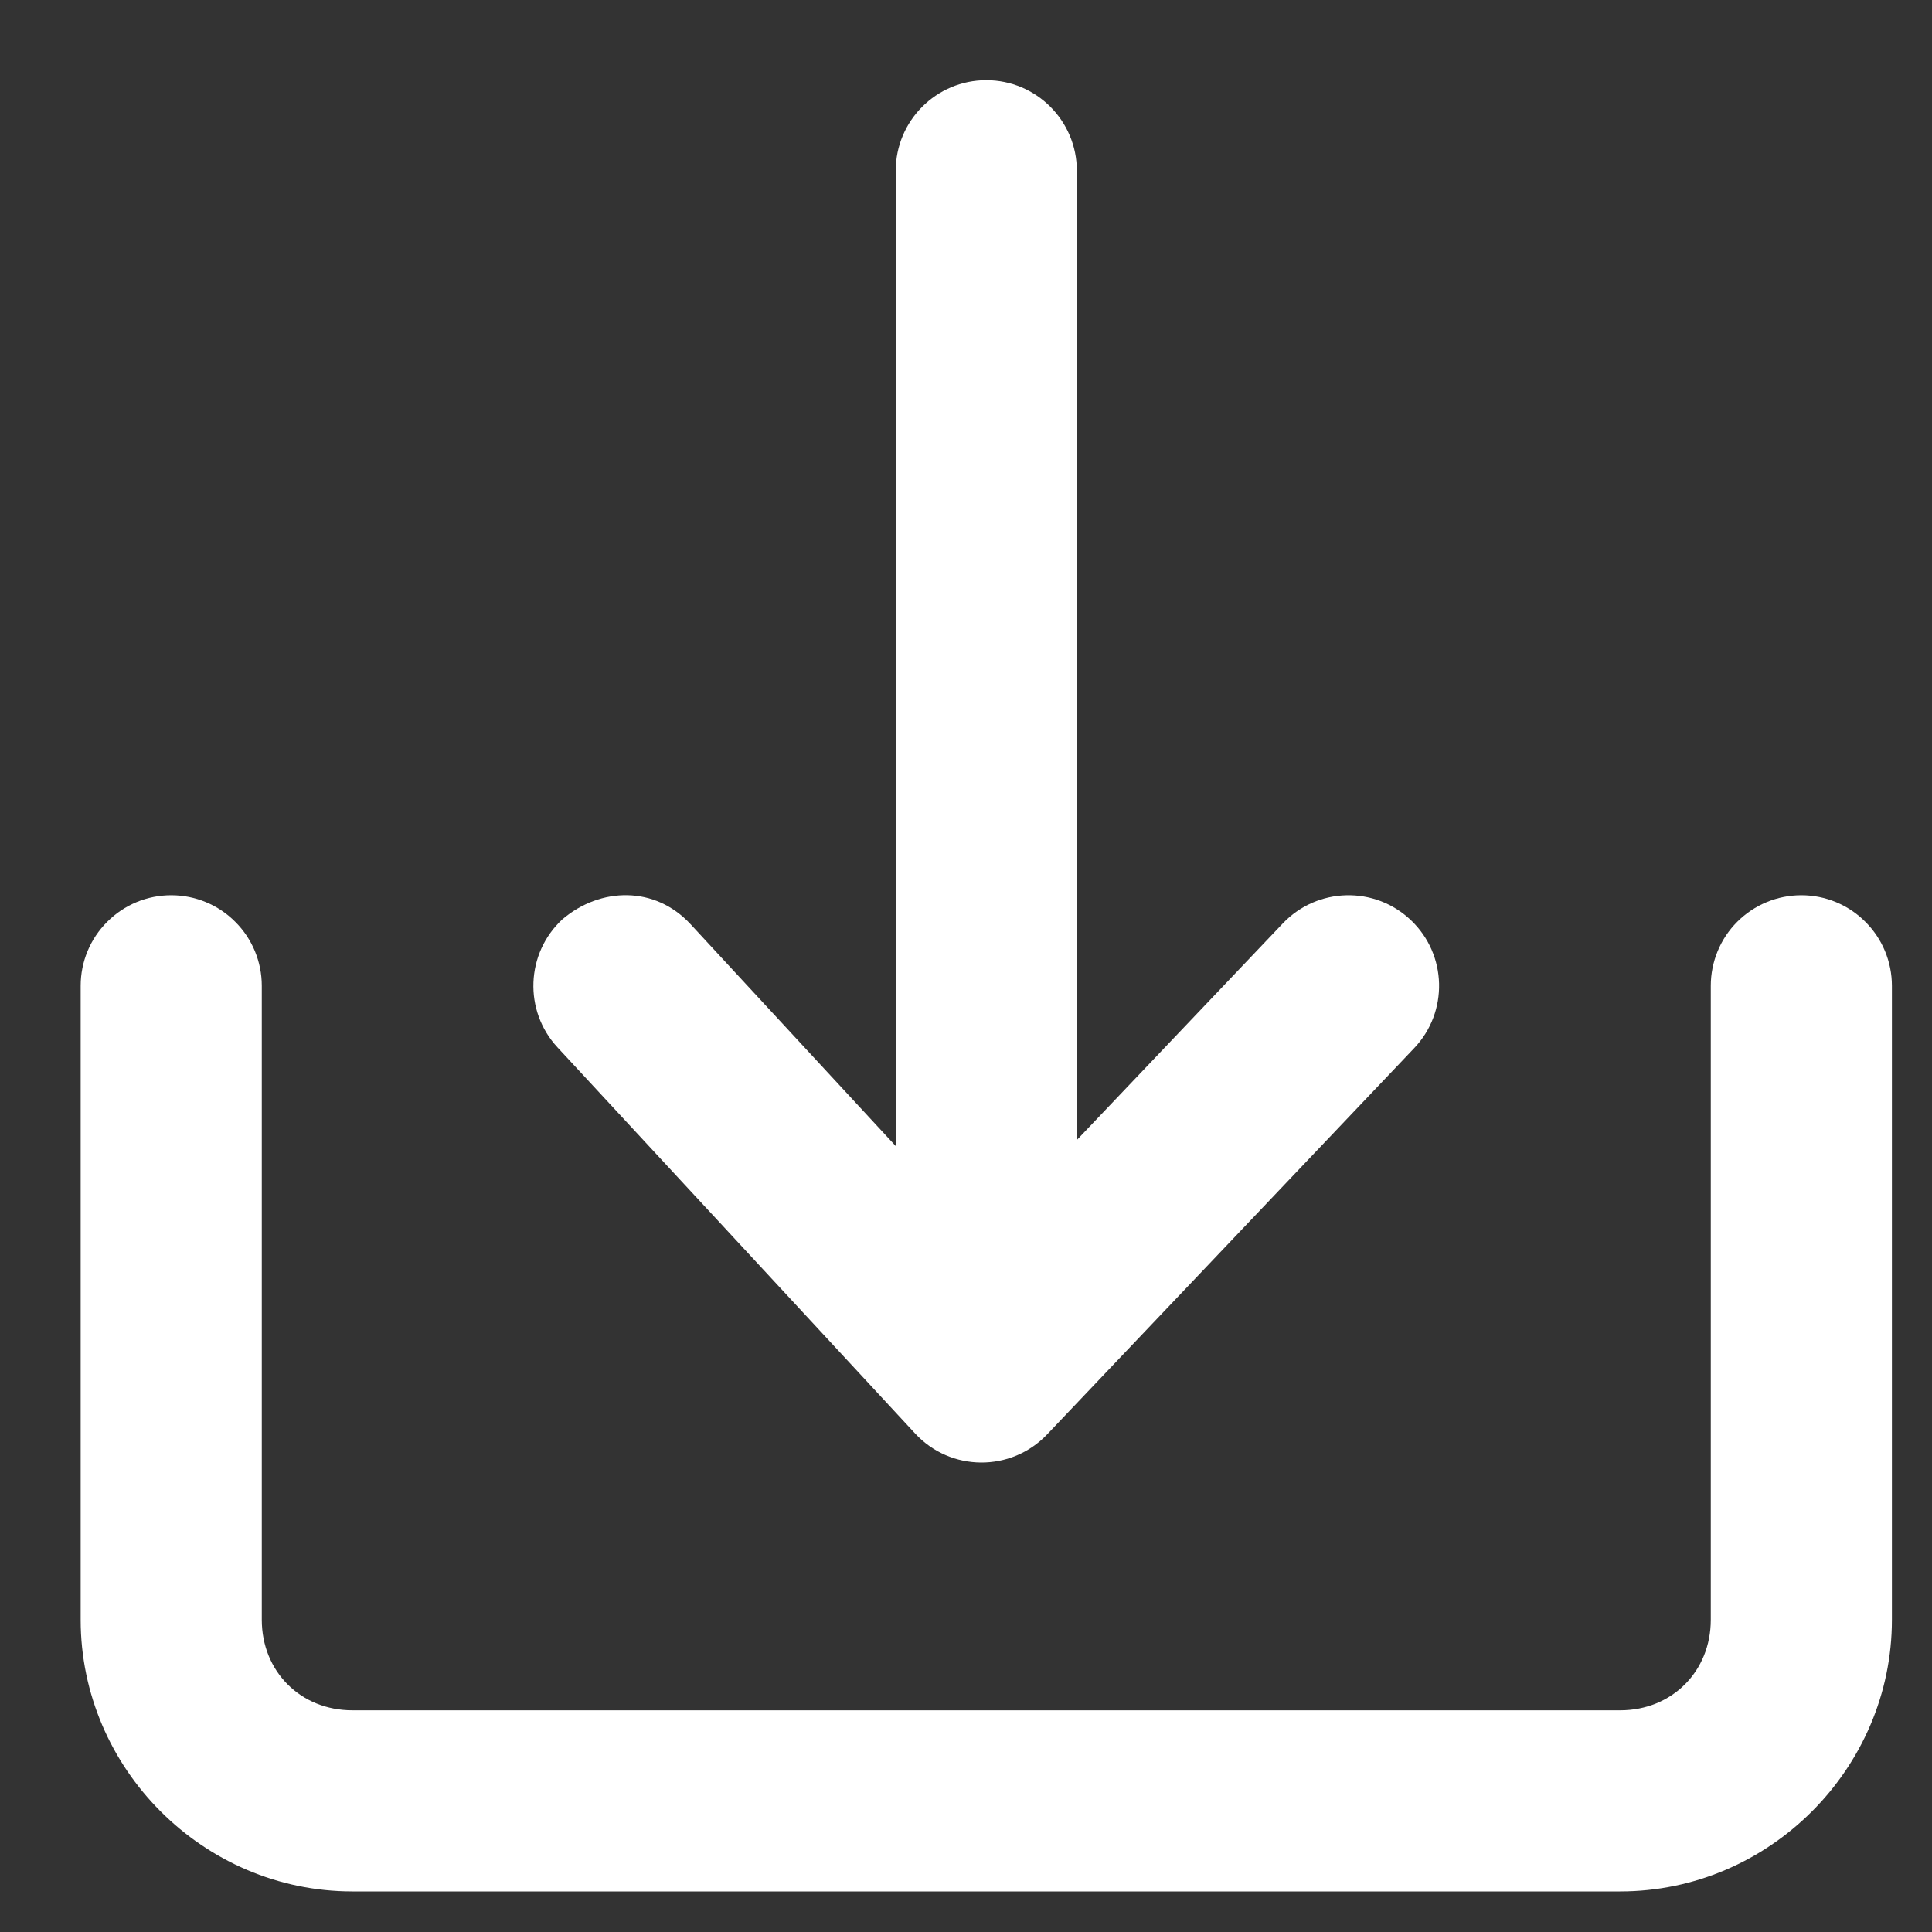
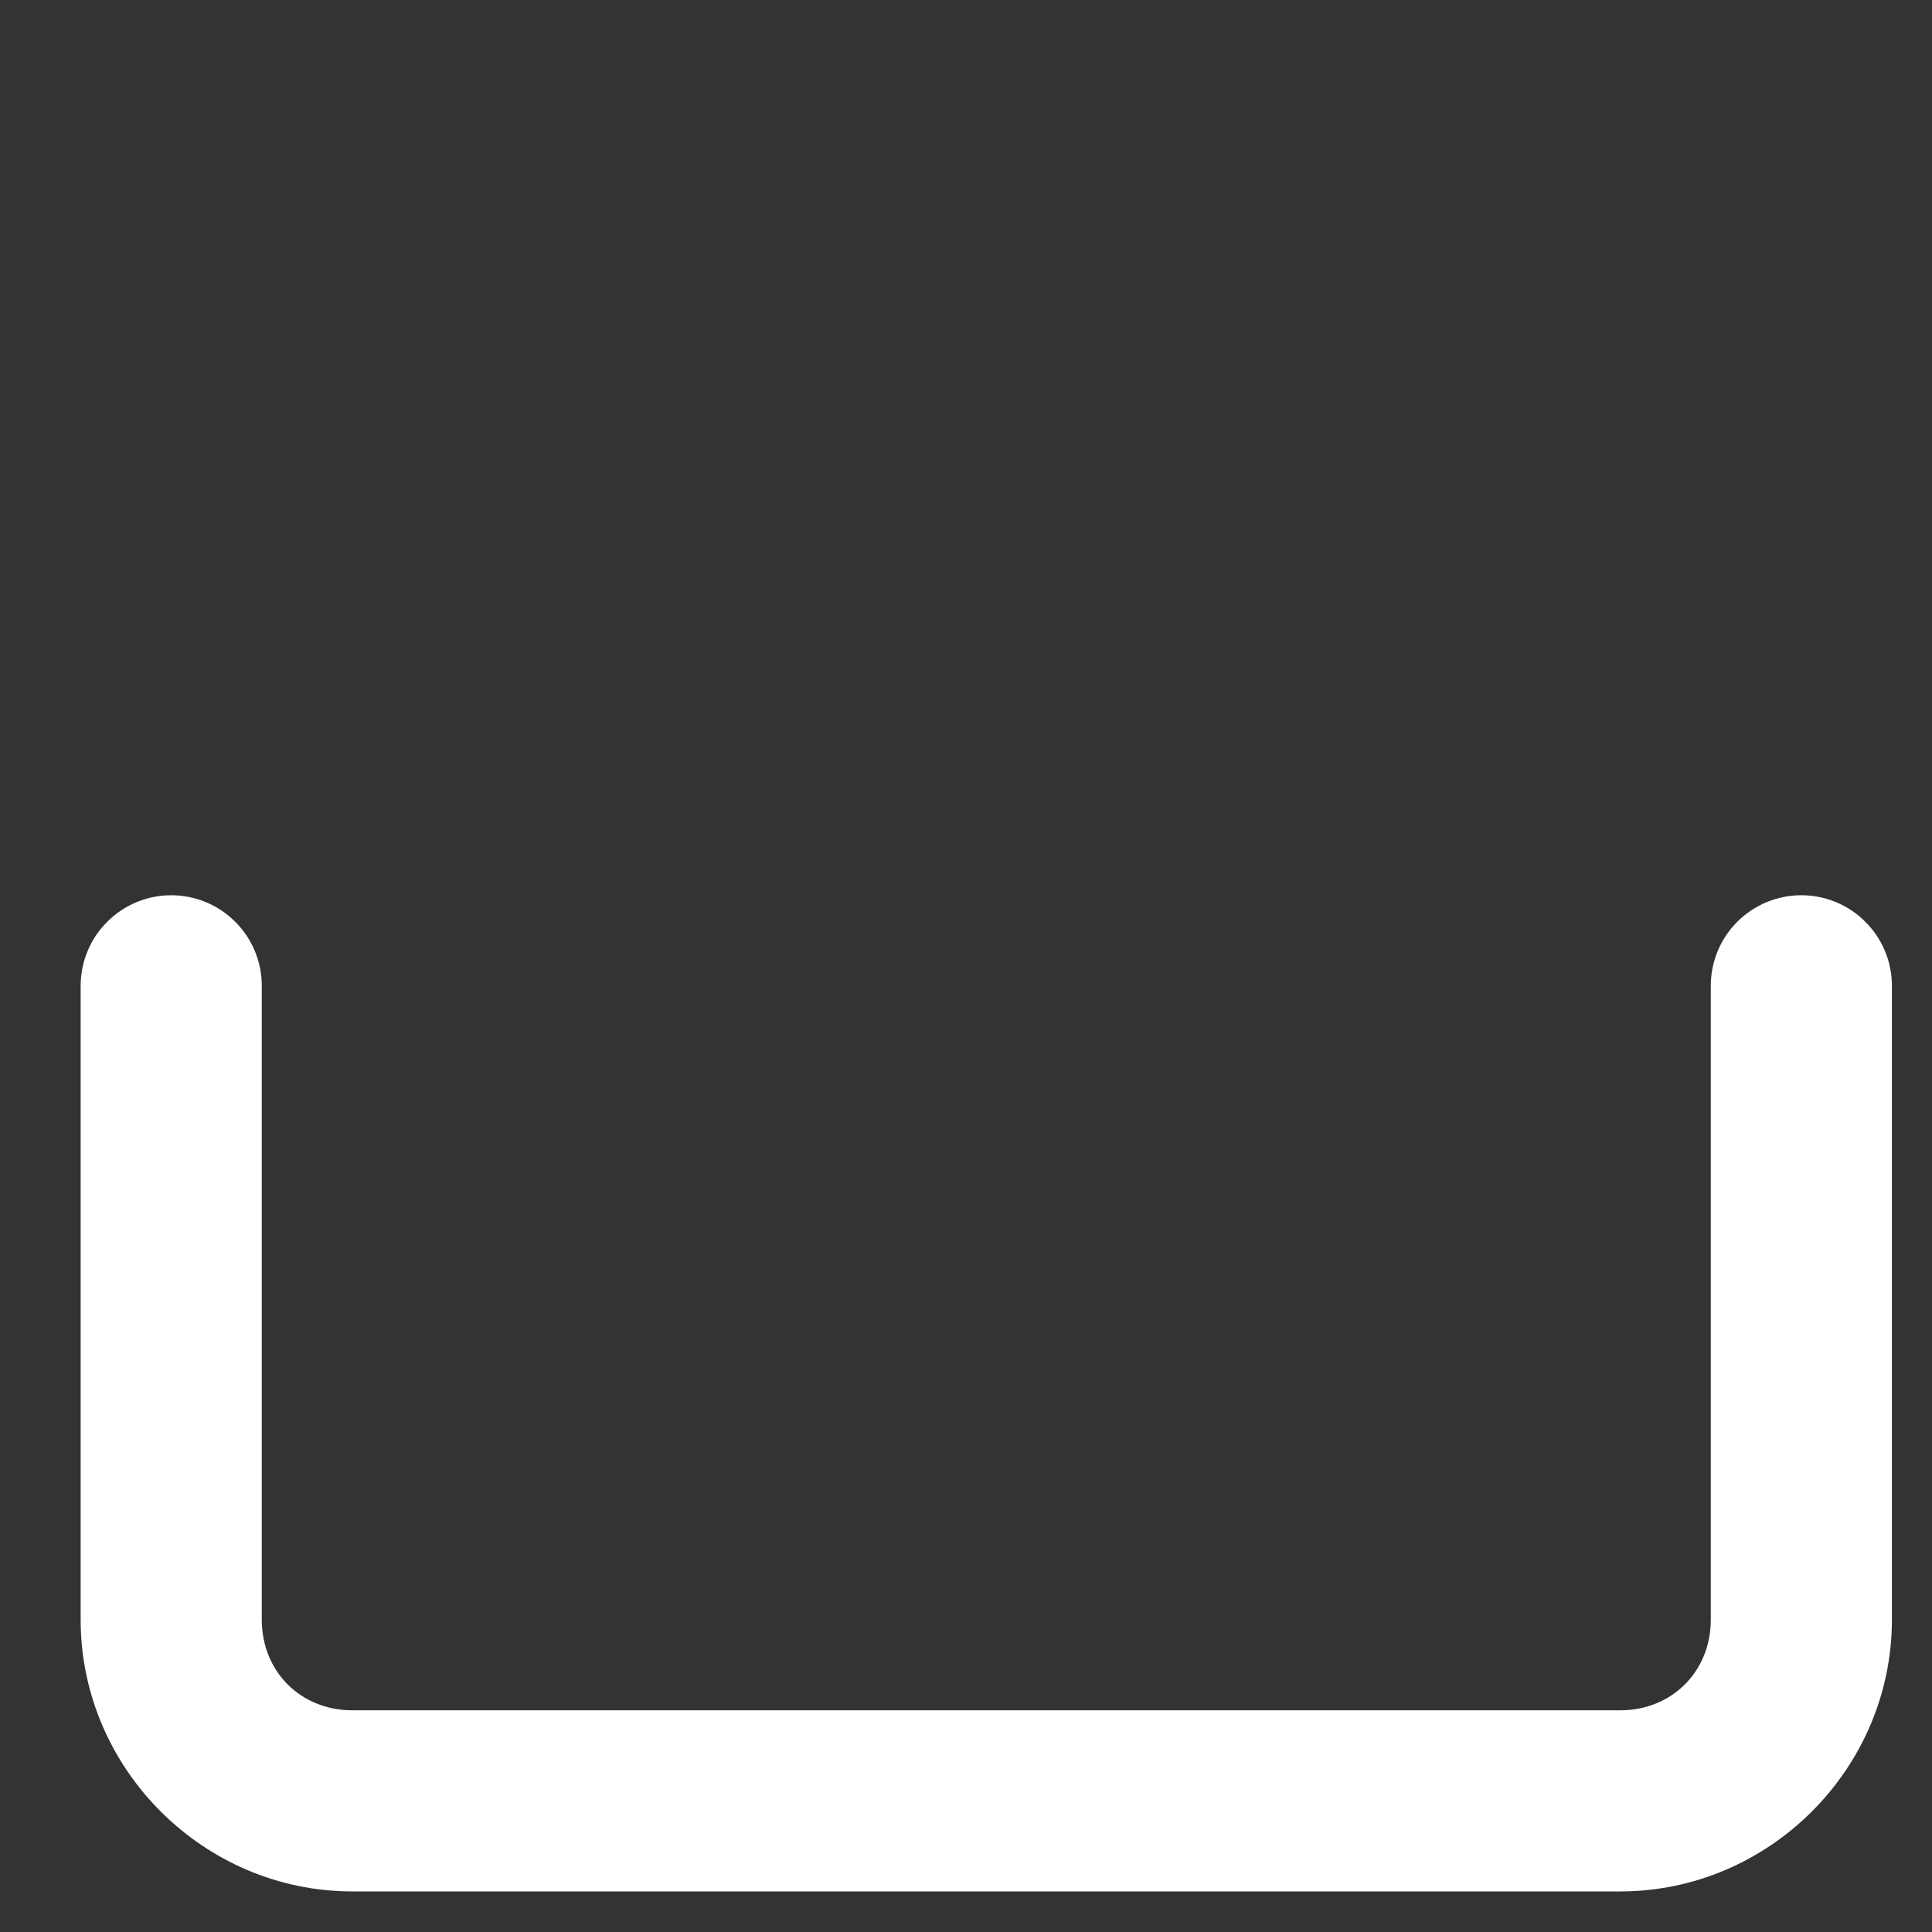
<svg xmlns="http://www.w3.org/2000/svg" width="16" height="16" viewBox="0 0 16 16" fill="none">
  <rect x="0" y="0" width="16" height="16" fill="#333333" stroke="none" />
-   <path d="M8.168 0.664C7.754 0.664 7.418 1 7.418 1.414V9.491L5.719 7.654C5.425 7.336 4.974 7.345 4.658 7.613C4.354 7.894 4.335 8.37 4.617 8.674L7.578 11.871C7.872 12.189 8.373 12.193 8.672 11.879L11.711 8.681C11.997 8.381 11.985 7.906 11.685 7.621C11.385 7.335 10.91 7.347 10.624 7.647L8.918 9.441V1.414C8.918 1 8.582 0.664 8.168 0.664L8.168 0.664Z" fill="white" />
  <path d="M1.418 7.414C1.219 7.414 1.028 7.493 0.888 7.634C0.747 7.774 0.668 7.965 0.668 8.164V13.414C0.668 14.647 1.684 15.664 2.918 15.664H13.418C14.652 15.664 15.668 14.647 15.668 13.414V8.164H15.668C15.668 7.965 15.589 7.774 15.448 7.634C15.308 7.493 15.117 7.414 14.918 7.414C14.719 7.414 14.528 7.493 14.387 7.634C14.247 7.774 14.168 7.965 14.168 8.164V13.414C14.168 13.842 13.846 14.164 13.418 14.164L2.918 14.164C2.489 14.164 2.168 13.842 2.168 13.414V8.164C2.168 7.965 2.089 7.774 1.948 7.634C1.808 7.493 1.617 7.414 1.418 7.414L1.418 7.414Z" fill="white" />
</svg>